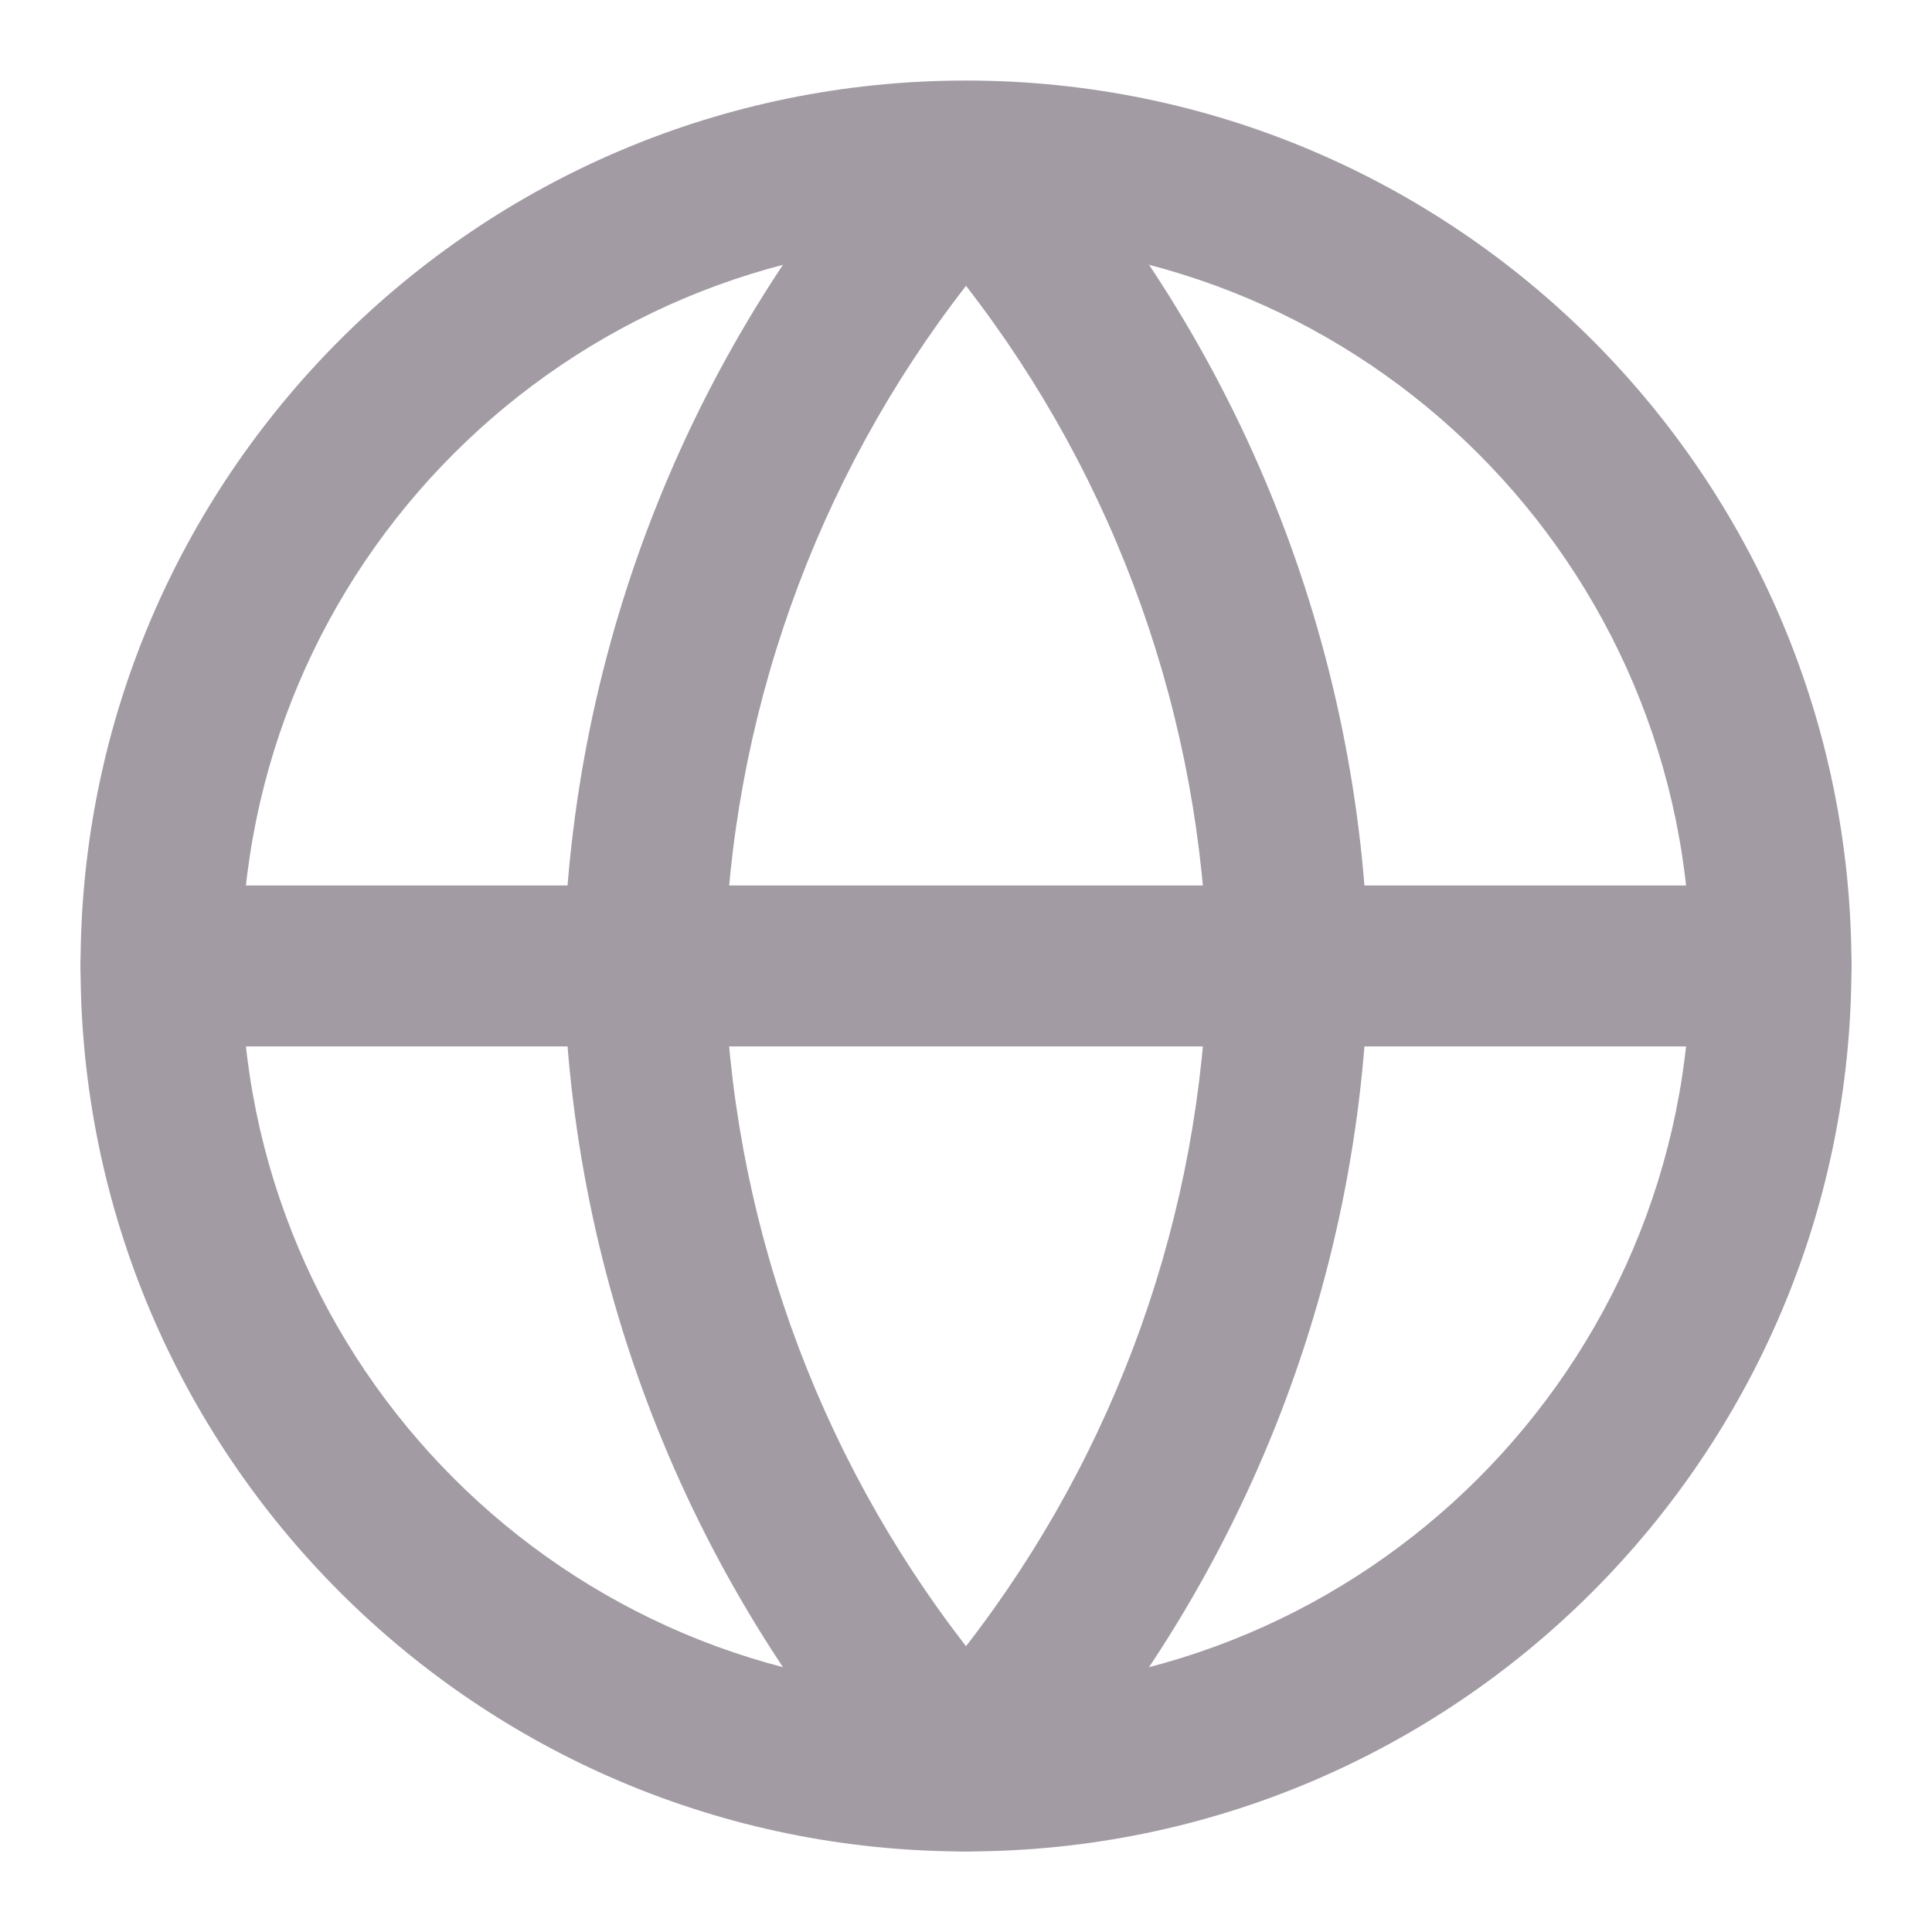
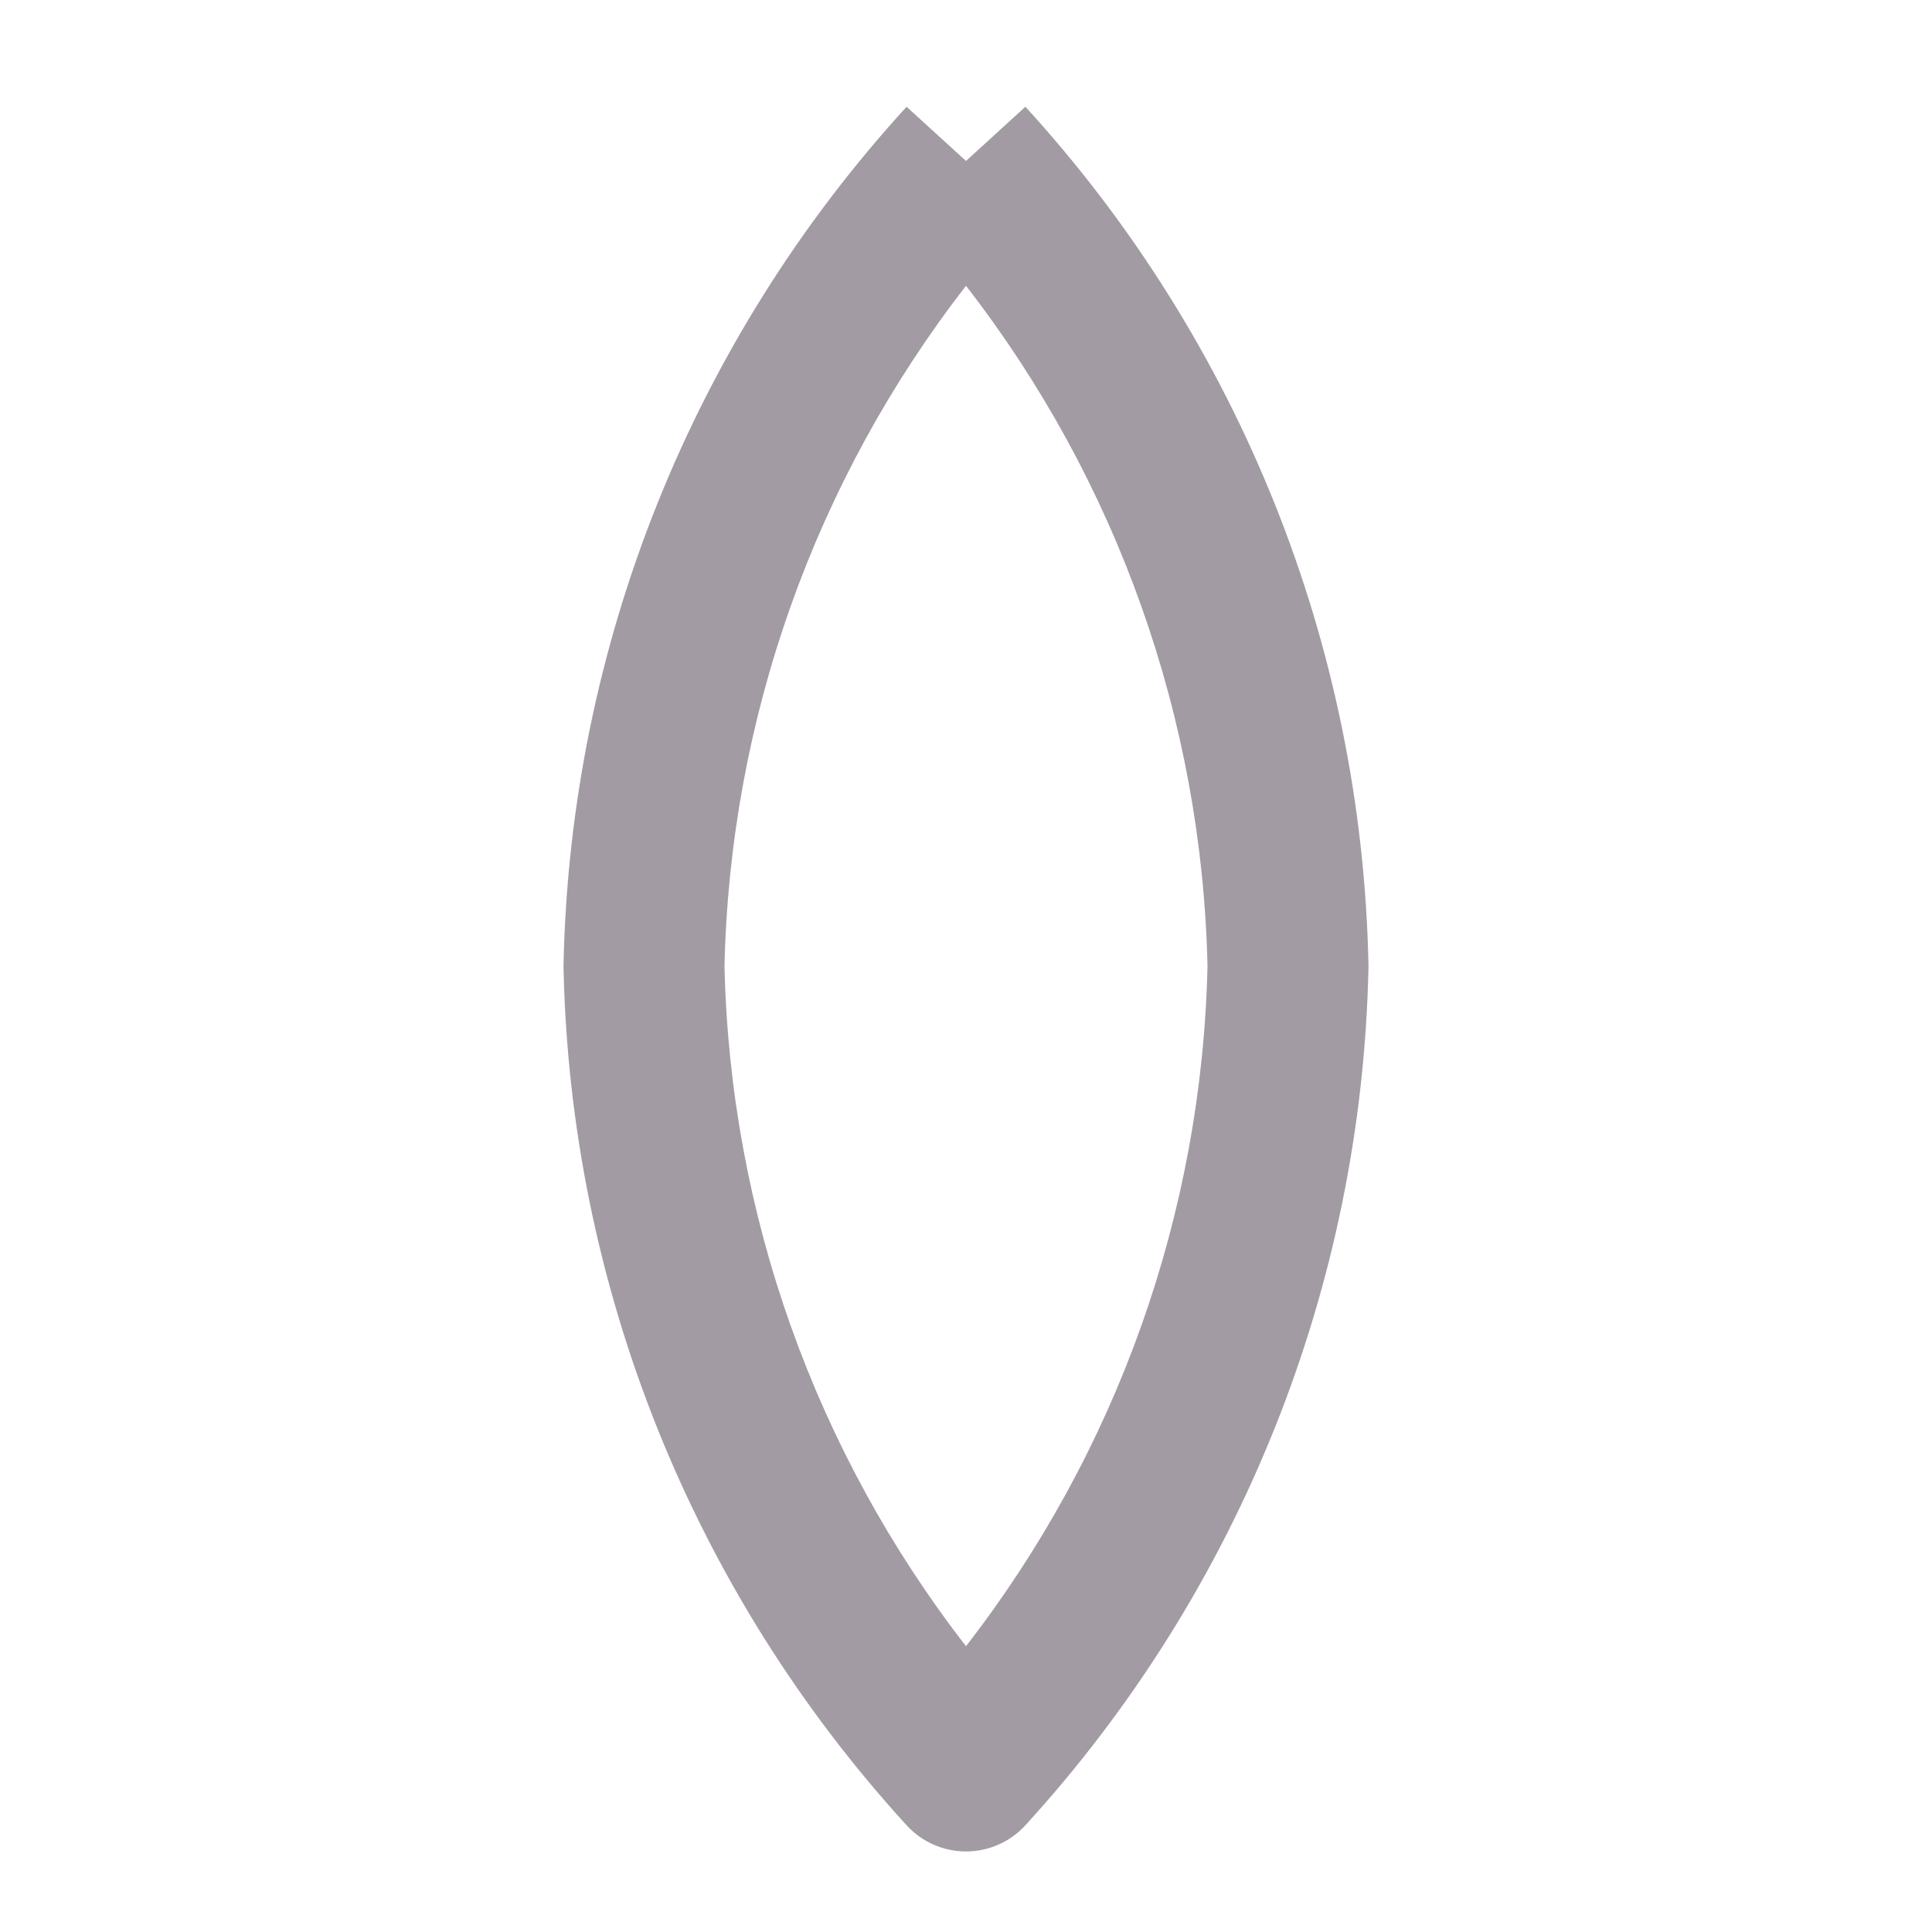
<svg xmlns="http://www.w3.org/2000/svg" width="16" height="16" viewBox="0 0 16 16" fill="none">
-   <path fill-rule="evenodd" clip-rule="evenodd" d="M8 2C4.686 2 2 4.686 2 8C2 11.313 4.686 14 8 14C11.314 14 14 11.313 14 8C14 4.686 11.314 2 8 2ZM0.667 8C0.667 3.95 3.95 0.667 8 0.667C12.05 0.667 15.333 3.95 15.333 8C15.333 12.05 12.05 15.333 8 15.333C3.95 15.333 0.667 12.05 0.667 8Z" fill="#A29BA4" />
-   <path fill-rule="evenodd" clip-rule="evenodd" d="M0.667 8C0.667 7.632 0.965 7.333 1.333 7.333H14.667C15.035 7.333 15.333 7.632 15.333 8C15.333 8.368 15.035 8.666 14.667 8.666H1.333C0.965 8.666 0.667 8.368 0.667 8Z" fill="#A29BA4" />
  <path fill-rule="evenodd" clip-rule="evenodd" d="M6 8C6.046 10.05 6.751 12.023 8 13.633C9.249 12.023 9.954 10.05 10 8C9.954 5.95 9.249 3.976 8 2.367C6.751 3.976 6.046 5.95 6 8ZM8 1.333L7.508 0.884C5.731 2.828 4.722 5.352 4.667 7.986C4.667 7.995 4.667 8.004 4.667 8.014C4.722 10.647 5.731 13.171 7.508 15.116C7.634 15.254 7.813 15.333 8 15.333C8.187 15.333 8.366 15.254 8.492 15.116C10.269 13.171 11.278 10.647 11.333 8.014C11.333 8.004 11.333 7.995 11.333 7.986C11.278 5.352 10.269 2.828 8.492 0.884L8 1.333Z" fill="#A29BA4" />
</svg>